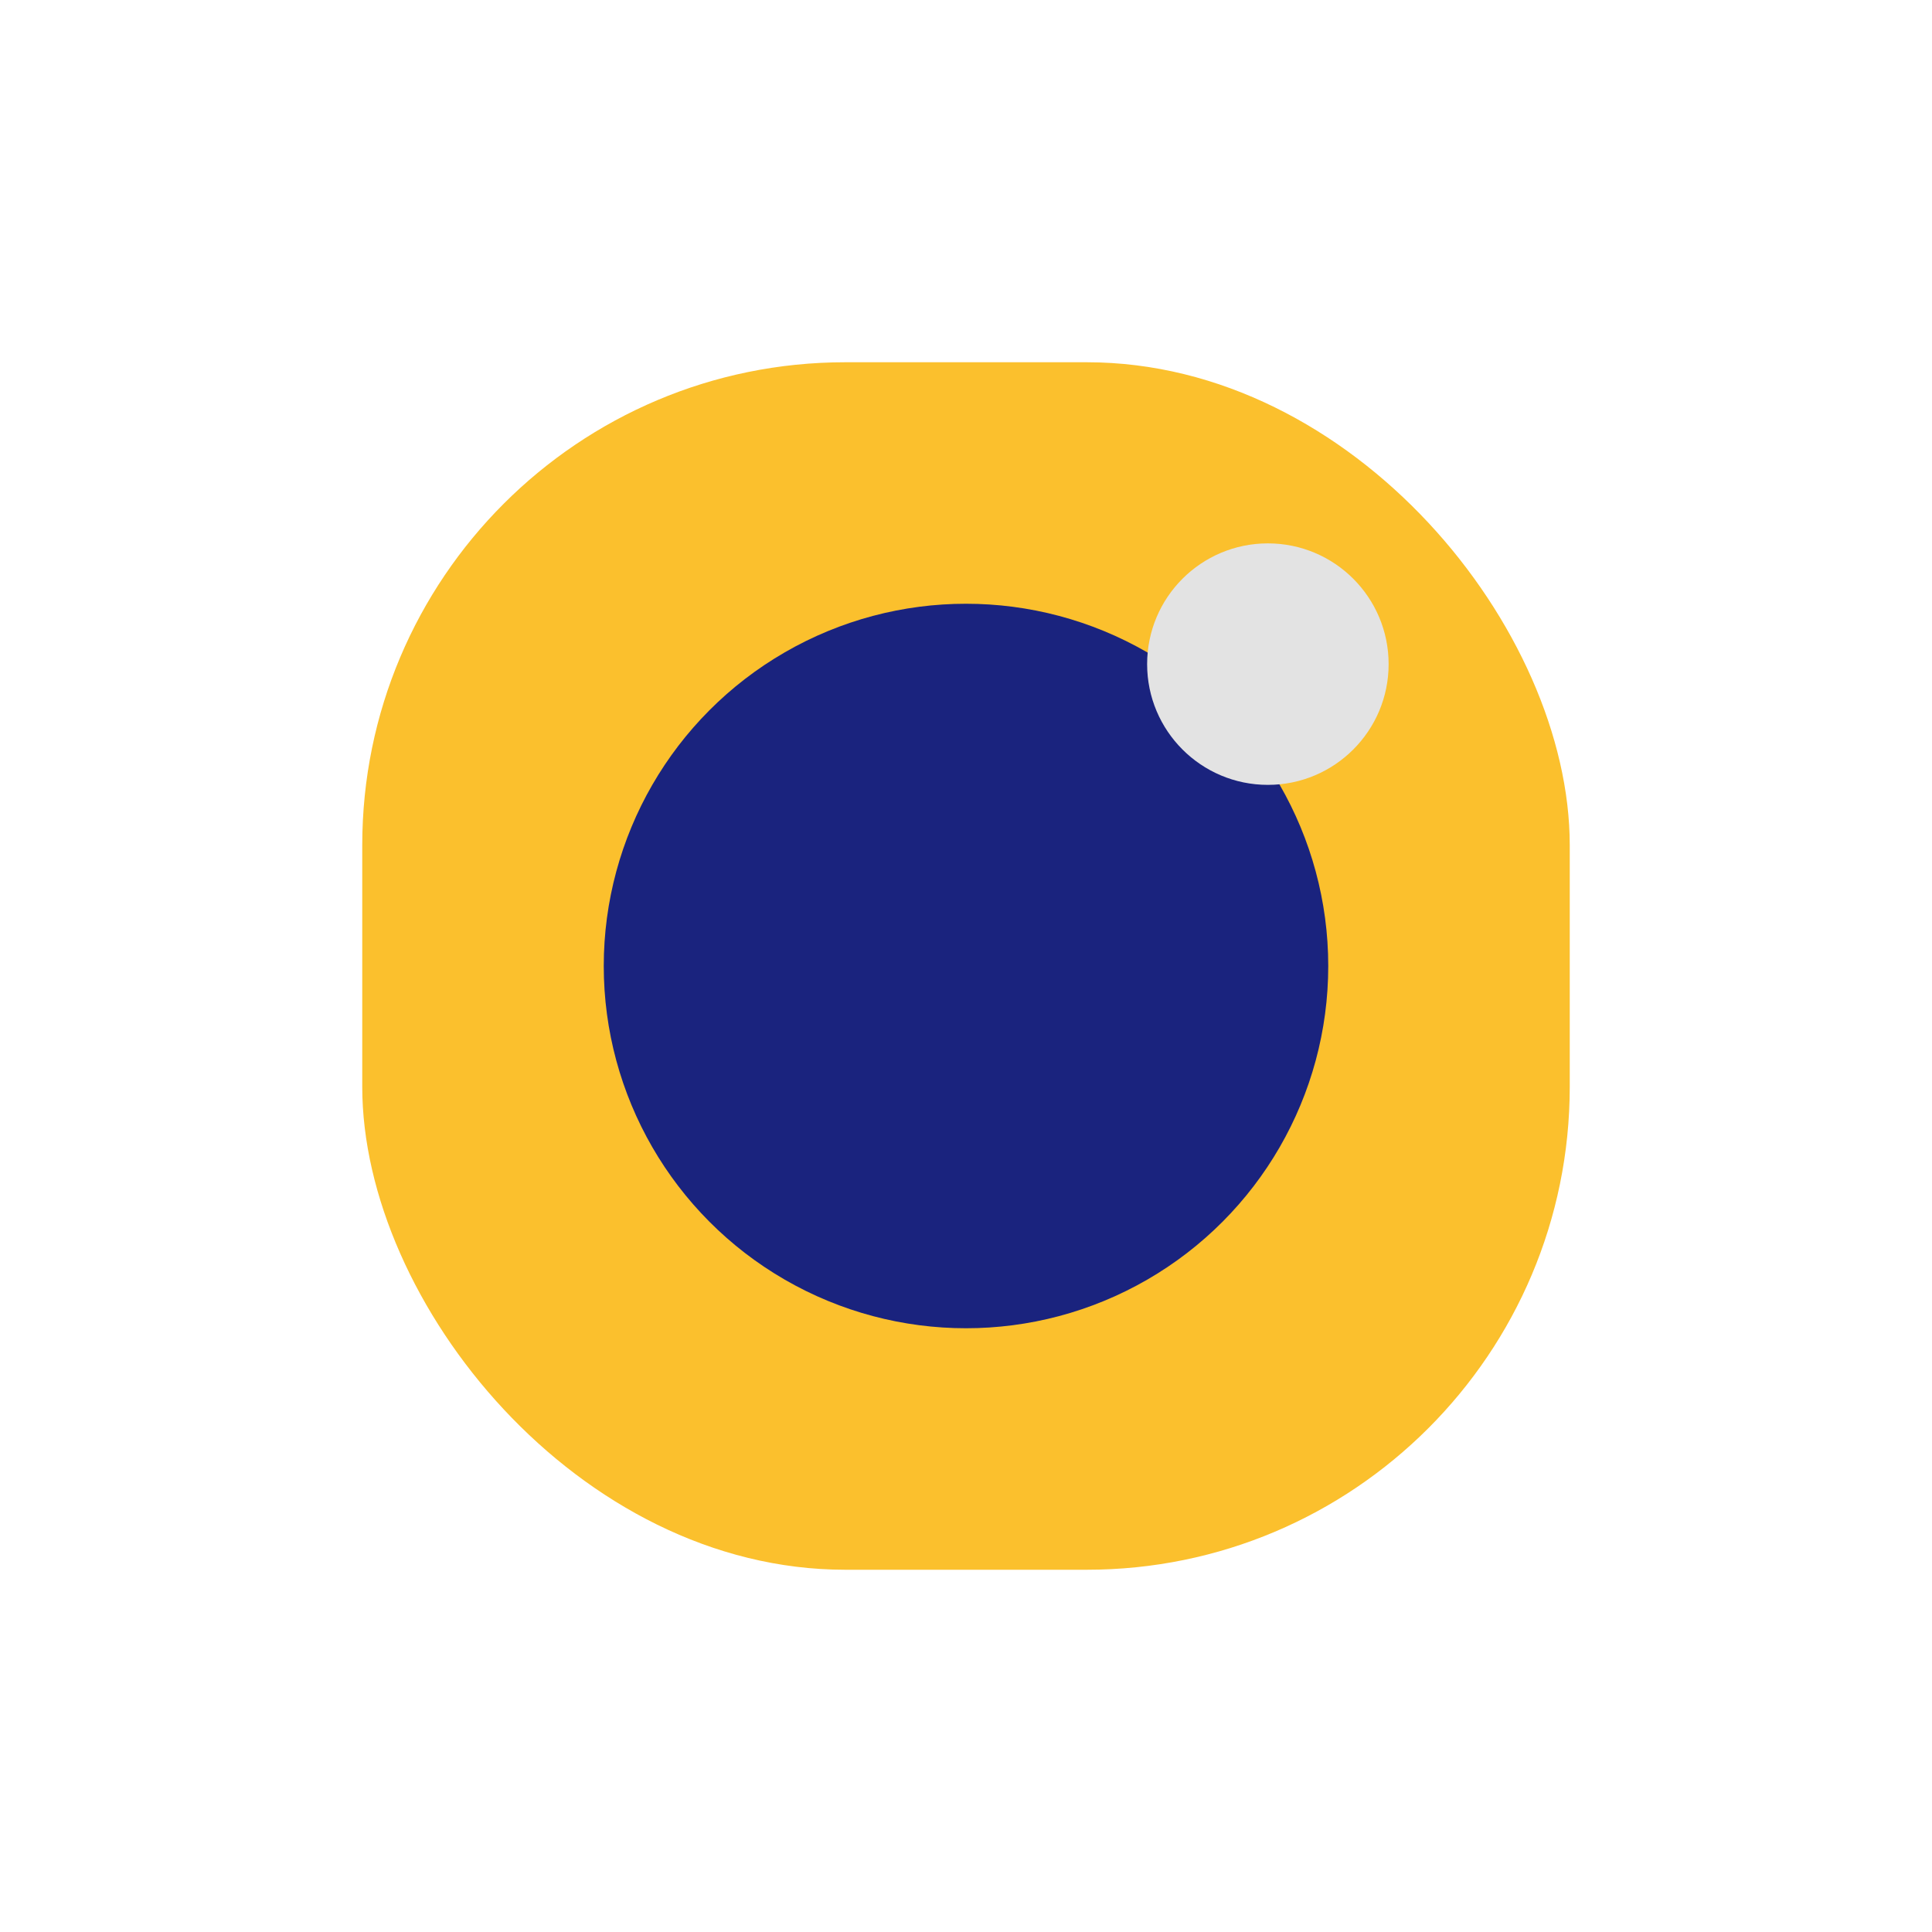
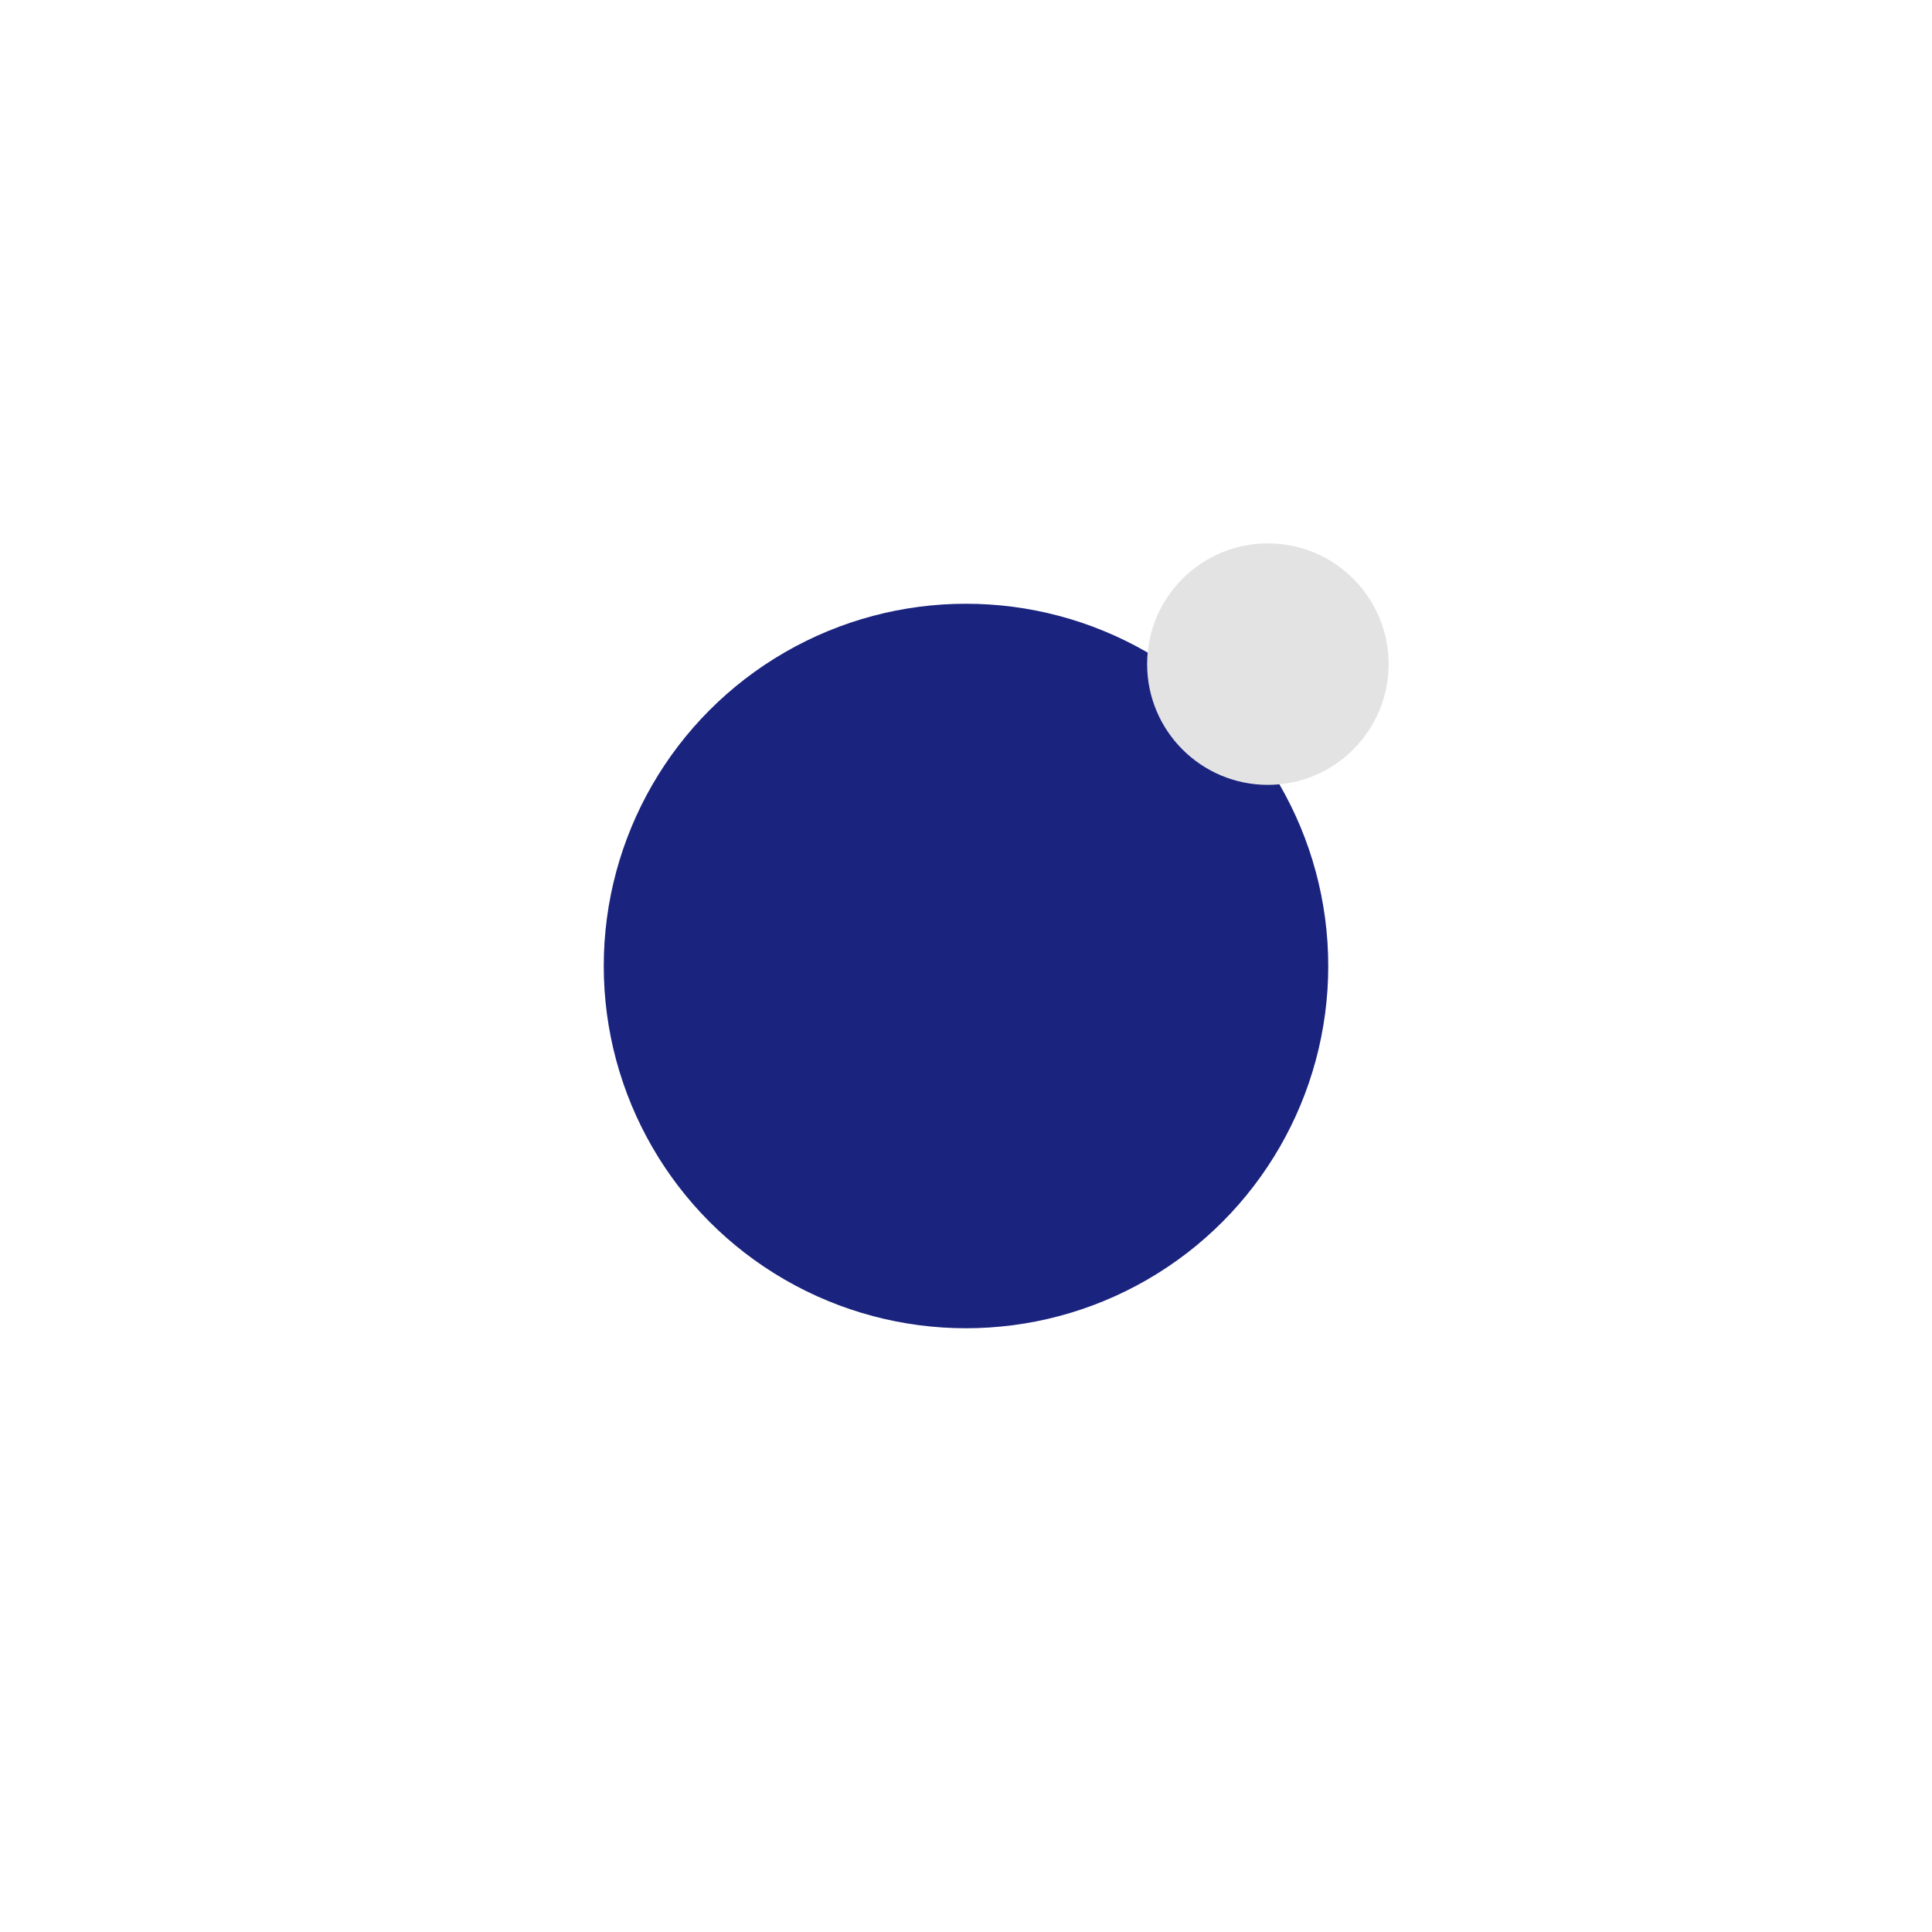
<svg xmlns="http://www.w3.org/2000/svg" width="32" height="32" viewBox="0 0 32 32">
-   <rect x="6" y="6" width="20" height="20" rx="8" fill="#FBC02D" />
  <circle cx="16" cy="16" r="6" fill="#1A237E" />
  <circle cx="21" cy="11" r="2" fill="#E3E3E3" />
</svg>